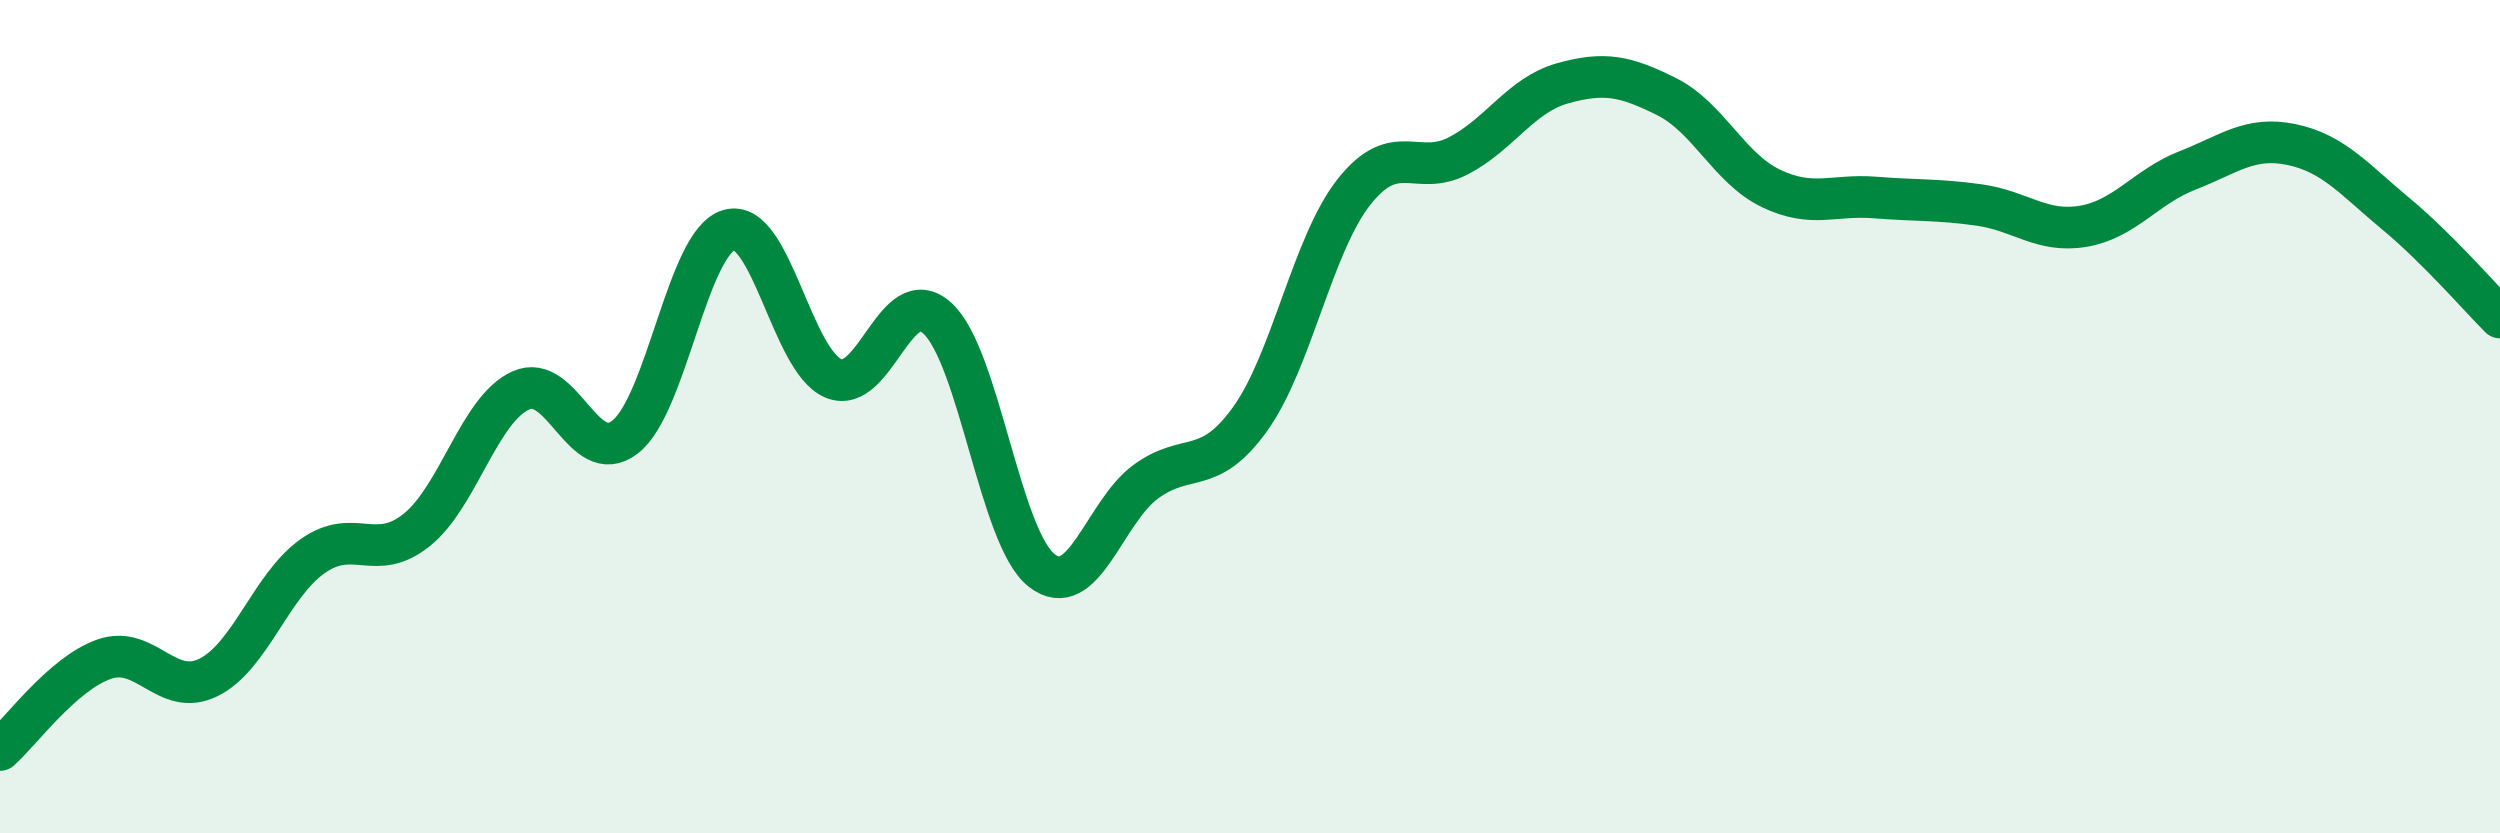
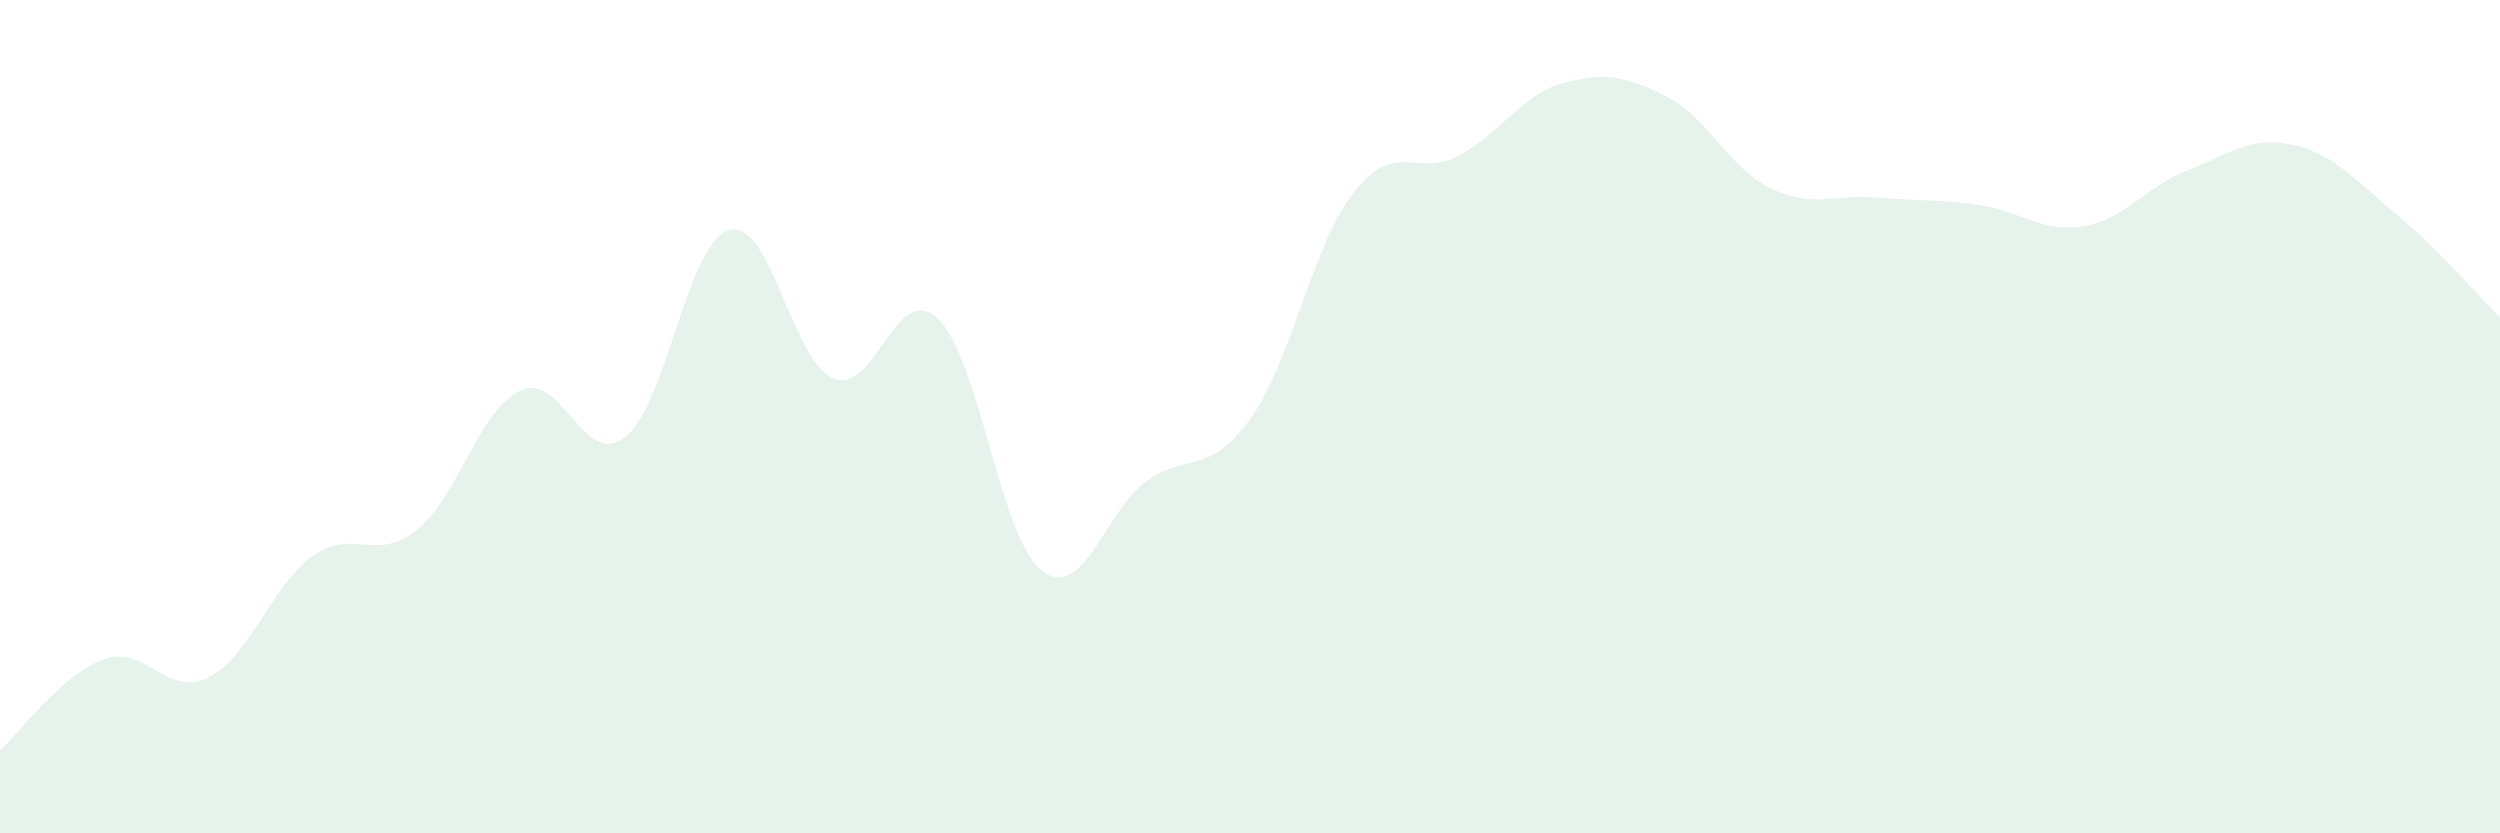
<svg xmlns="http://www.w3.org/2000/svg" width="60" height="20" viewBox="0 0 60 20">
  <path d="M 0,18 C 0.5,17.56 1.5,16.17 2.5,15.82 C 3.5,15.47 4,16.75 5,16.26 C 6,15.77 6.5,14.06 7.5,13.35 C 8.5,12.64 9,13.52 10,12.72 C 11,11.92 11.5,9.82 12.5,9.37 C 13.5,8.92 14,11.26 15,10.49 C 16,9.72 16.5,5.8 17.5,5.52 C 18.5,5.24 19,8.66 20,9.08 C 21,9.5 21.5,6.72 22.5,7.64 C 23.5,8.56 24,12.91 25,13.69 C 26,14.47 26.5,12.29 27.5,11.56 C 28.5,10.83 29,11.45 30,10.06 C 31,8.67 31.5,5.86 32.5,4.6 C 33.5,3.34 34,4.26 35,3.74 C 36,3.22 36.5,2.28 37.5,2 C 38.5,1.72 39,1.82 40,2.32 C 41,2.82 41.5,4.04 42.5,4.52 C 43.5,5 44,4.66 45,4.74 C 46,4.82 46.5,4.78 47.5,4.92 C 48.5,5.06 49,5.6 50,5.43 C 51,5.26 51.5,4.48 52.5,4.09 C 53.5,3.7 54,3.26 55,3.47 C 56,3.68 56.5,4.3 57.5,5.13 C 58.5,5.96 59.5,7.12 60,7.62L60 20L0 20Z" fill="#008740" opacity="0.1" stroke-linecap="round" stroke-linejoin="round" />
-   <path d="M 0,18 C 0.5,17.56 1.5,16.17 2.5,15.82 C 3.5,15.47 4,16.75 5,16.26 C 6,15.77 6.5,14.06 7.5,13.35 C 8.5,12.64 9,13.52 10,12.72 C 11,11.92 11.5,9.82 12.5,9.37 C 13.5,8.92 14,11.26 15,10.49 C 16,9.72 16.5,5.8 17.5,5.52 C 18.5,5.24 19,8.66 20,9.08 C 21,9.5 21.5,6.72 22.5,7.64 C 23.5,8.56 24,12.91 25,13.69 C 26,14.47 26.5,12.29 27.5,11.56 C 28.5,10.83 29,11.45 30,10.06 C 31,8.67 31.5,5.86 32.5,4.6 C 33.5,3.34 34,4.26 35,3.74 C 36,3.22 36.5,2.28 37.5,2 C 38.5,1.72 39,1.82 40,2.32 C 41,2.82 41.5,4.04 42.5,4.52 C 43.5,5 44,4.66 45,4.74 C 46,4.82 46.5,4.78 47.5,4.92 C 48.5,5.06 49,5.6 50,5.43 C 51,5.26 51.5,4.48 52.5,4.09 C 53.5,3.7 54,3.26 55,3.47 C 56,3.68 56.5,4.3 57.5,5.13 C 58.5,5.96 59.5,7.12 60,7.62" stroke="#008740" stroke-width="1" fill="none" stroke-linecap="round" stroke-linejoin="round" />
</svg>